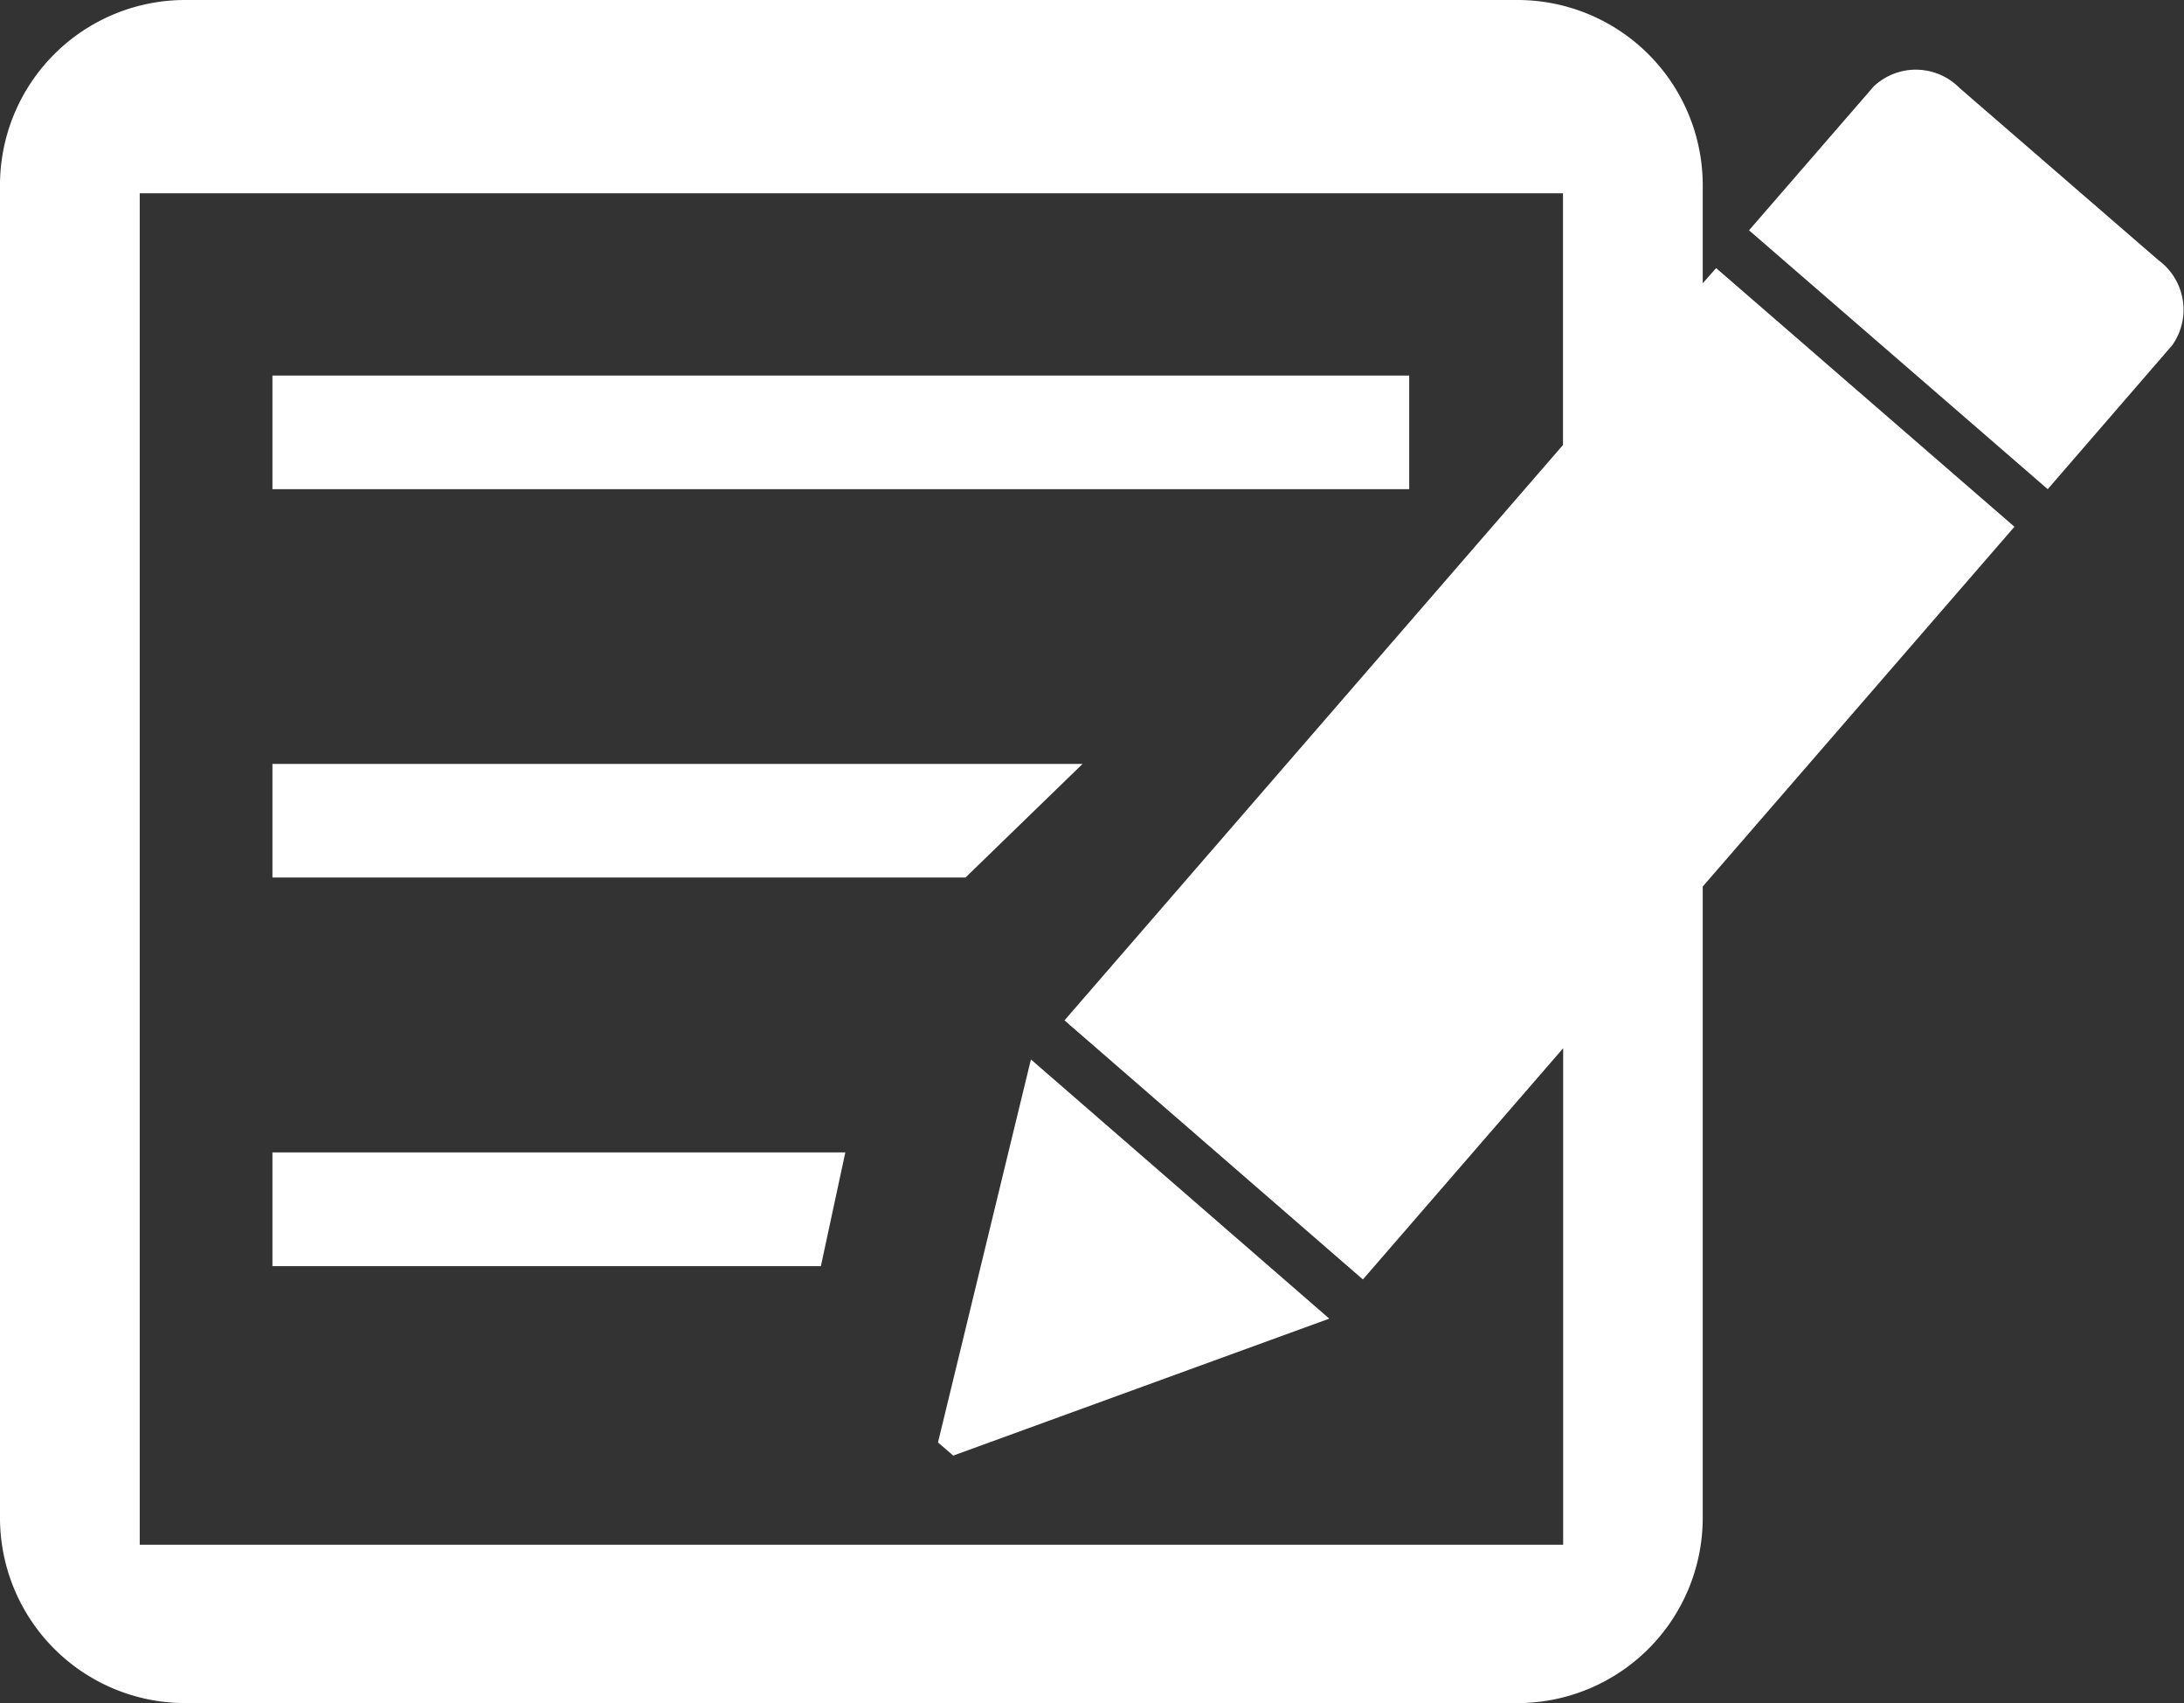
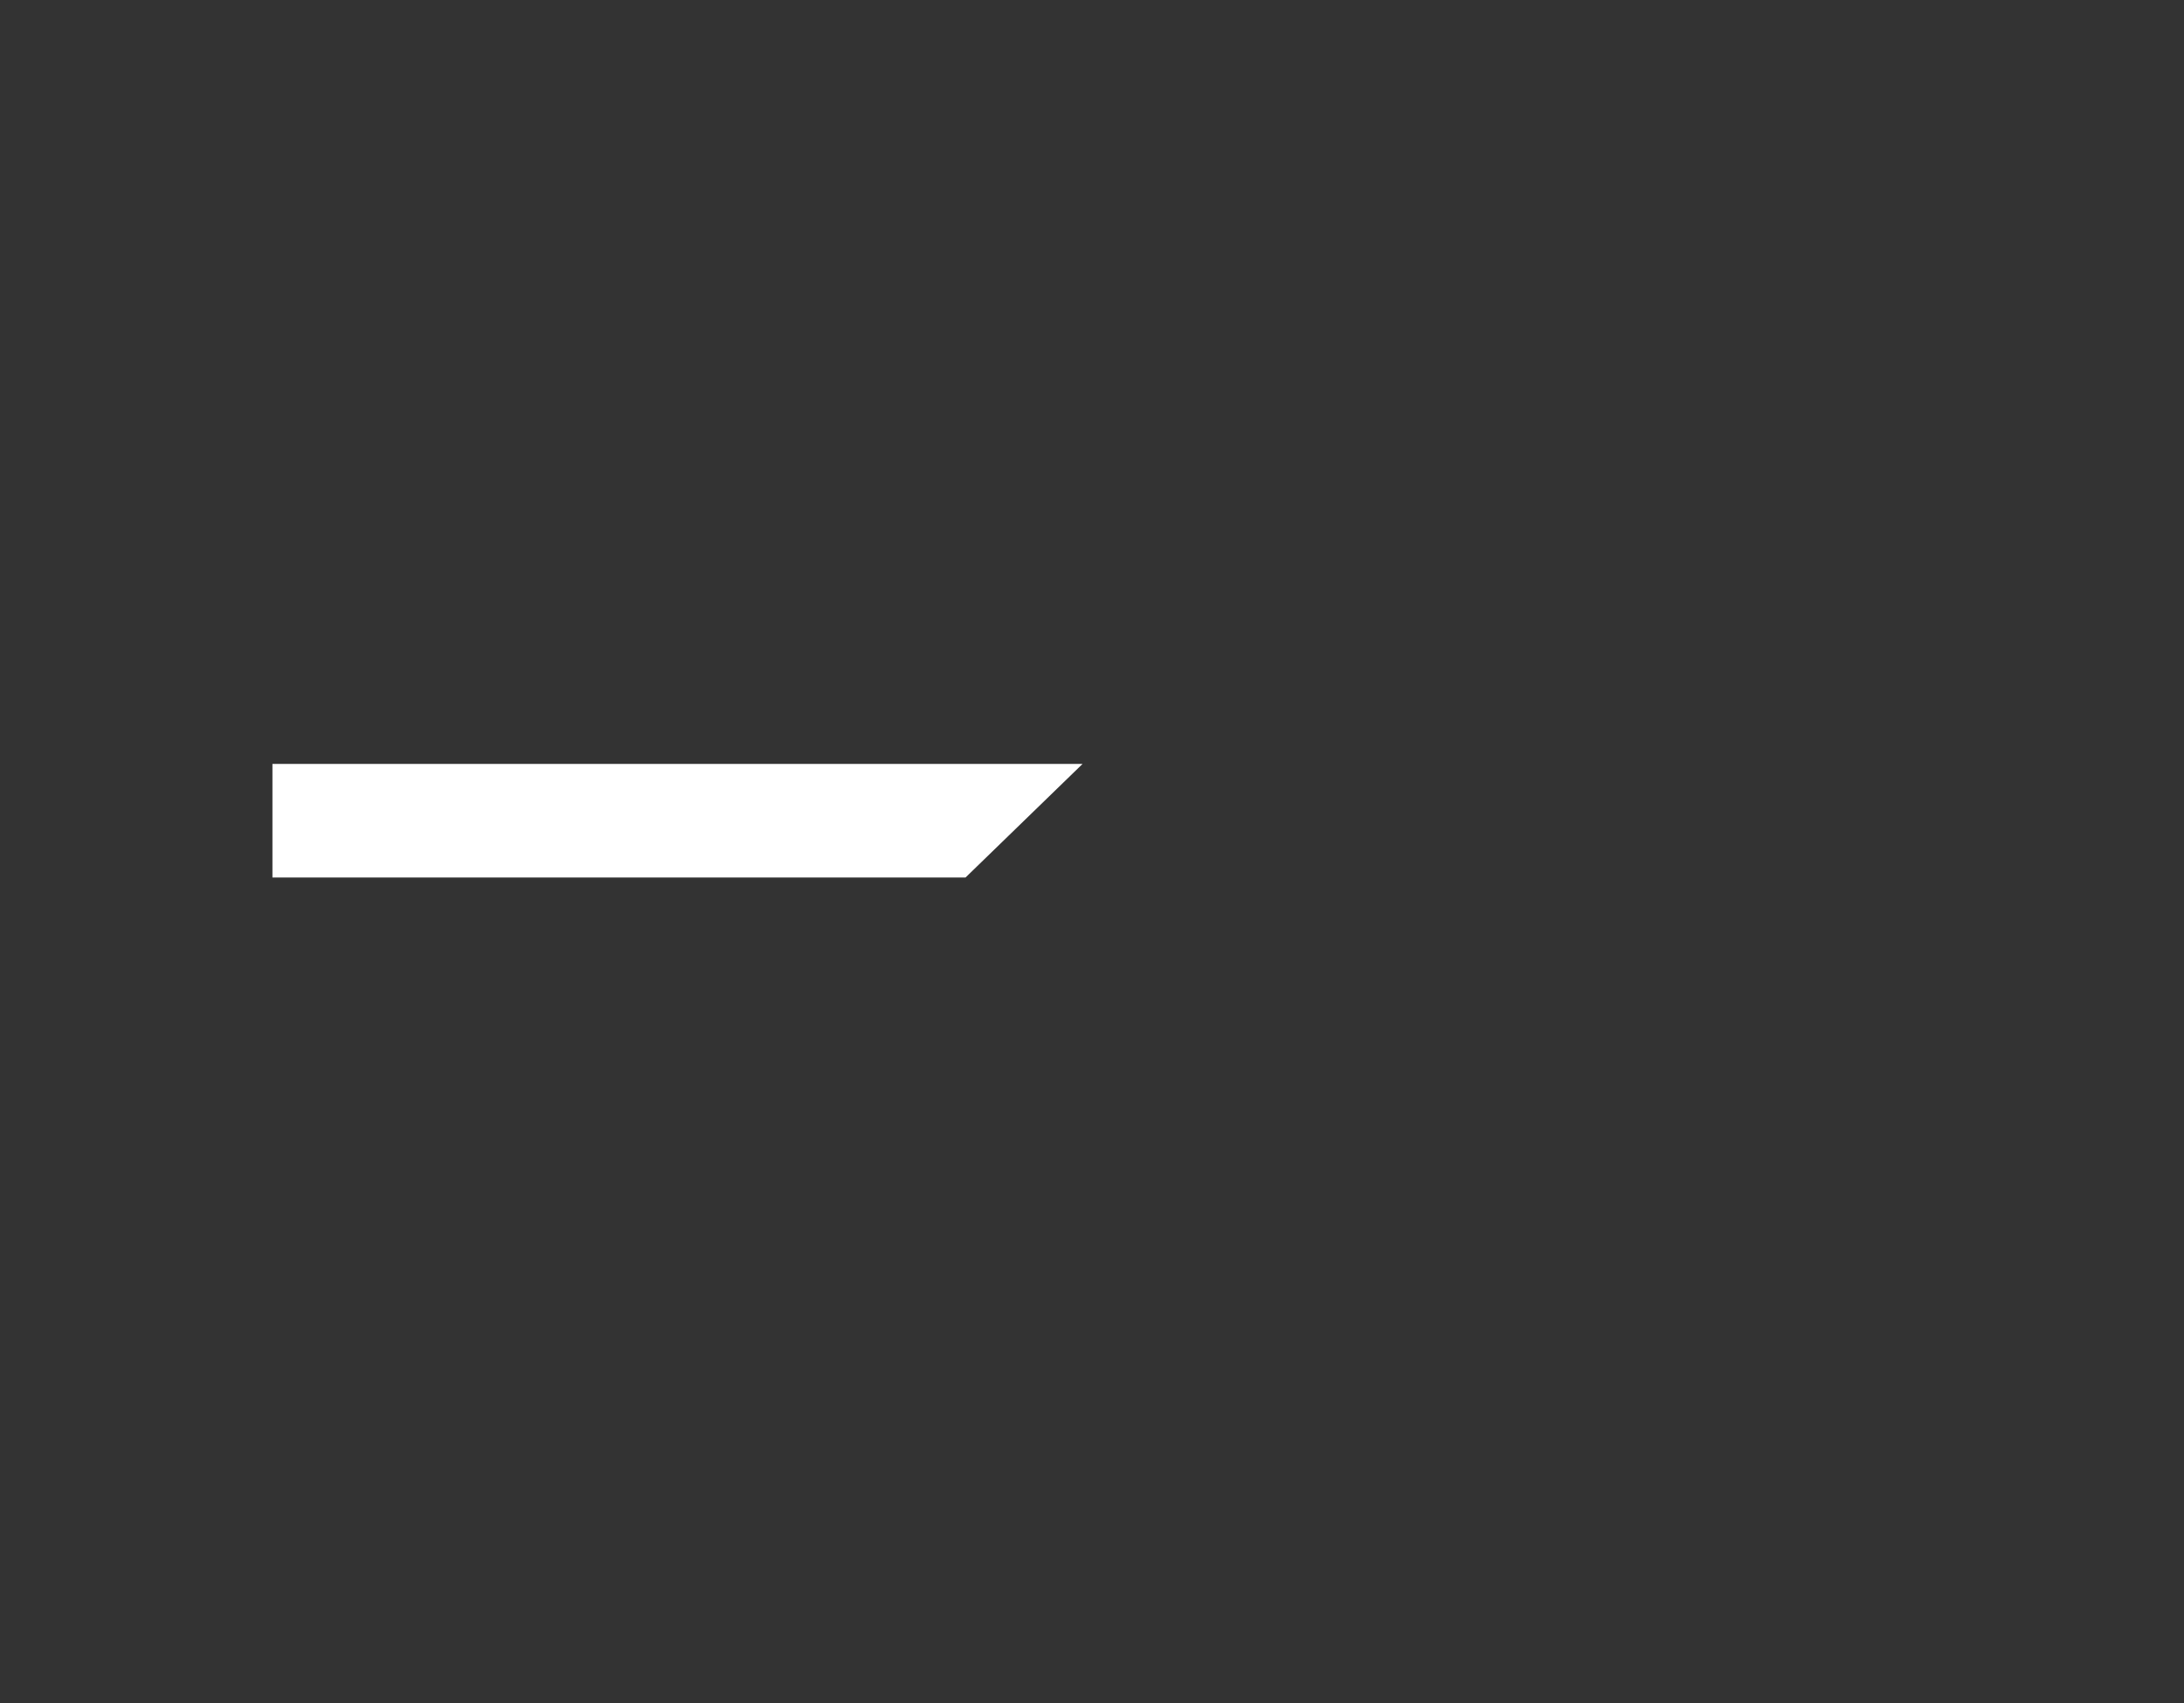
<svg xmlns="http://www.w3.org/2000/svg" width="39.762" height="31" viewBox="0 0 39.762 31">
  <rect x="0" y="0" width="39.762" height="31" fill="#333333" stroke="none" />
  <g id="グループ_301" data-name="グループ 301" transform="translate(-1185 166.599)">
-     <rect id="長方形_1" data-name="長方形 1" width="20.696" height="2.068" transform="translate(1189.96 -159.763)" fill="#fff" />
    <path id="パス_1" data-name="パス 1" d="M17.656,8.149H2.907v2.068H15.525Z" transform="translate(1187.053 -160.843)" fill="#fff" />
-     <path id="パス_2" data-name="パス 2" d="M2.907,14.364h9.985l.445-2.071H2.907Z" transform="translate(1187.053 -157.916)" fill="#fff" />
-     <path id="パス_3" data-name="パス 3" d="M31,5.156V3.36A3.373,3.373,0,0,0,27.64,0H3.363A3.371,3.371,0,0,0,0,3.36V27.637A3.373,3.373,0,0,0,3.363,31H27.642A3.373,3.373,0,0,0,31,27.637v-11.5l5.675-6.549L31.244,4.88ZM28.458,28.118H2.544V3.518H28.456V8.1L19.38,18.573l5.433,4.716,3.646-4.209v9.038Z" transform="translate(1185 -166.599)" fill="#fff" />
-     <path id="パス_4" data-name="パス 4" d="M26.117,4.212,22.494,1.076a1.117,1.117,0,0,0-1.563-.027L18.662,3.667,24.1,8.379l2.266-2.619A1.118,1.118,0,0,0,26.117,4.212Z" transform="translate(1198.181 -166.074)" fill="#fff" />
-     <path id="パス_5" data-name="パス 5" d="M10.008,18.272l.278.239,6.846-2.493L11.7,11.3Z" transform="translate(1192.069 -158.615)" fill="#fff" />
  </g>
</svg>